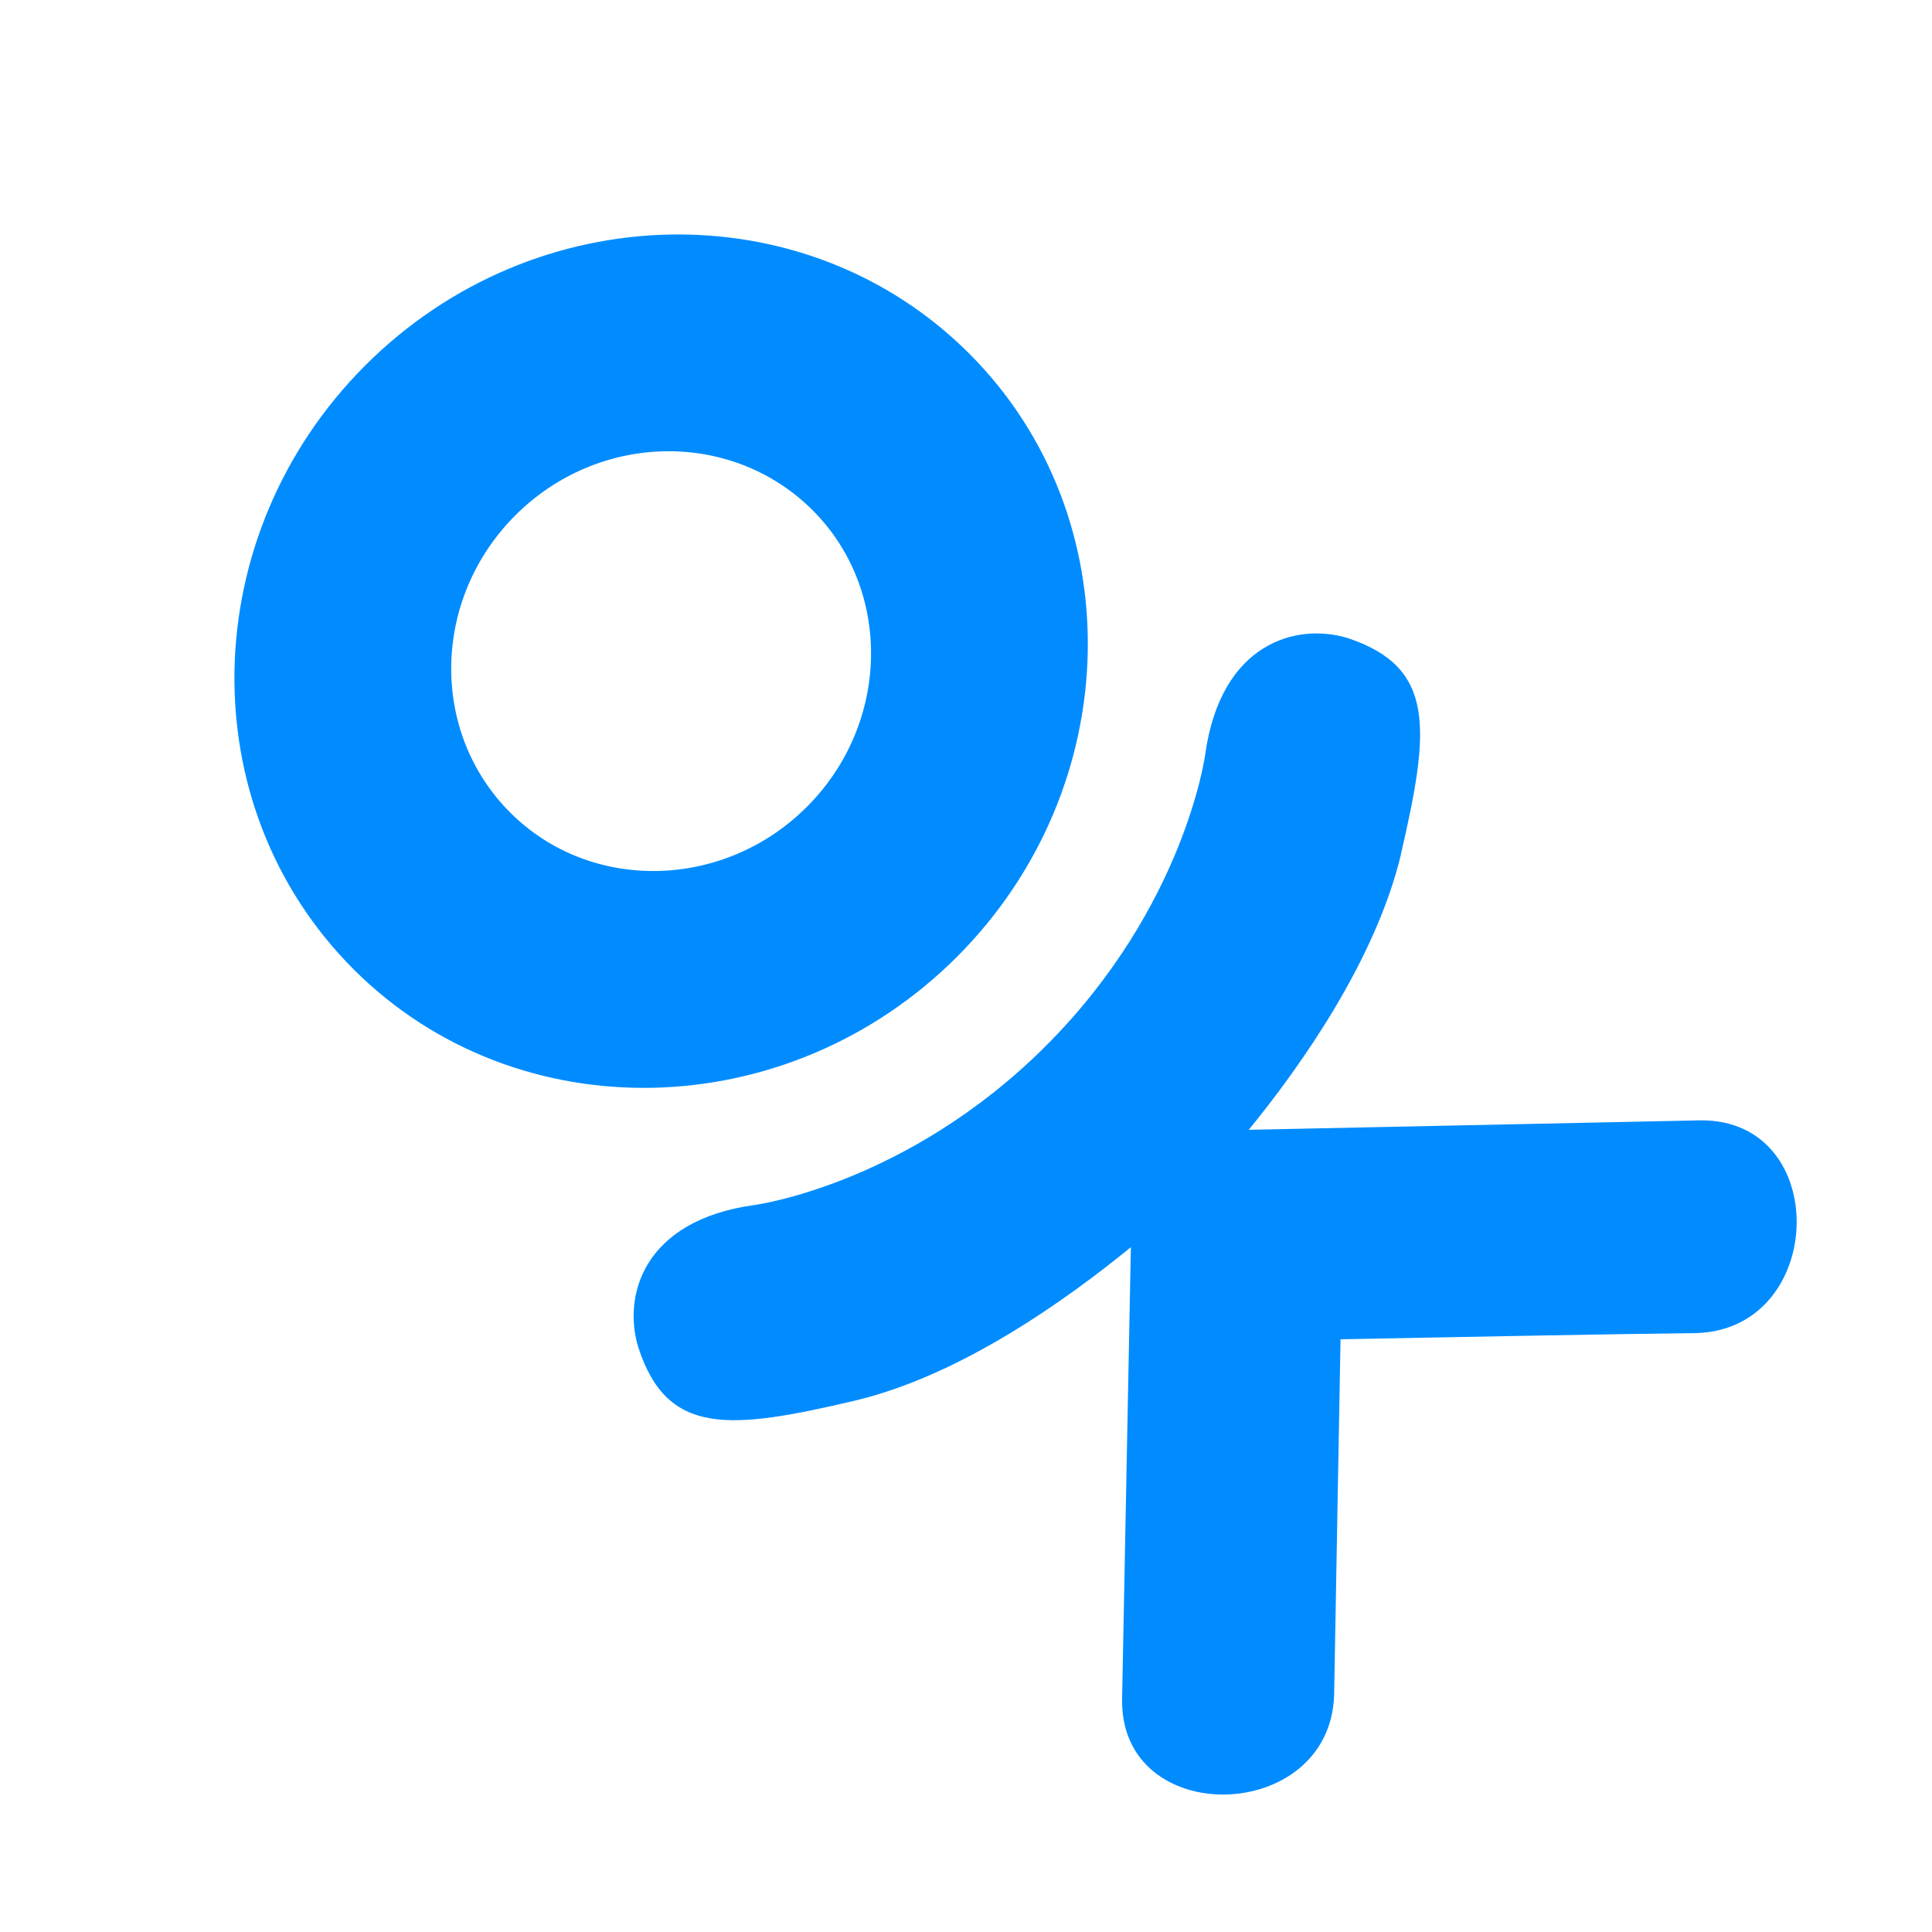
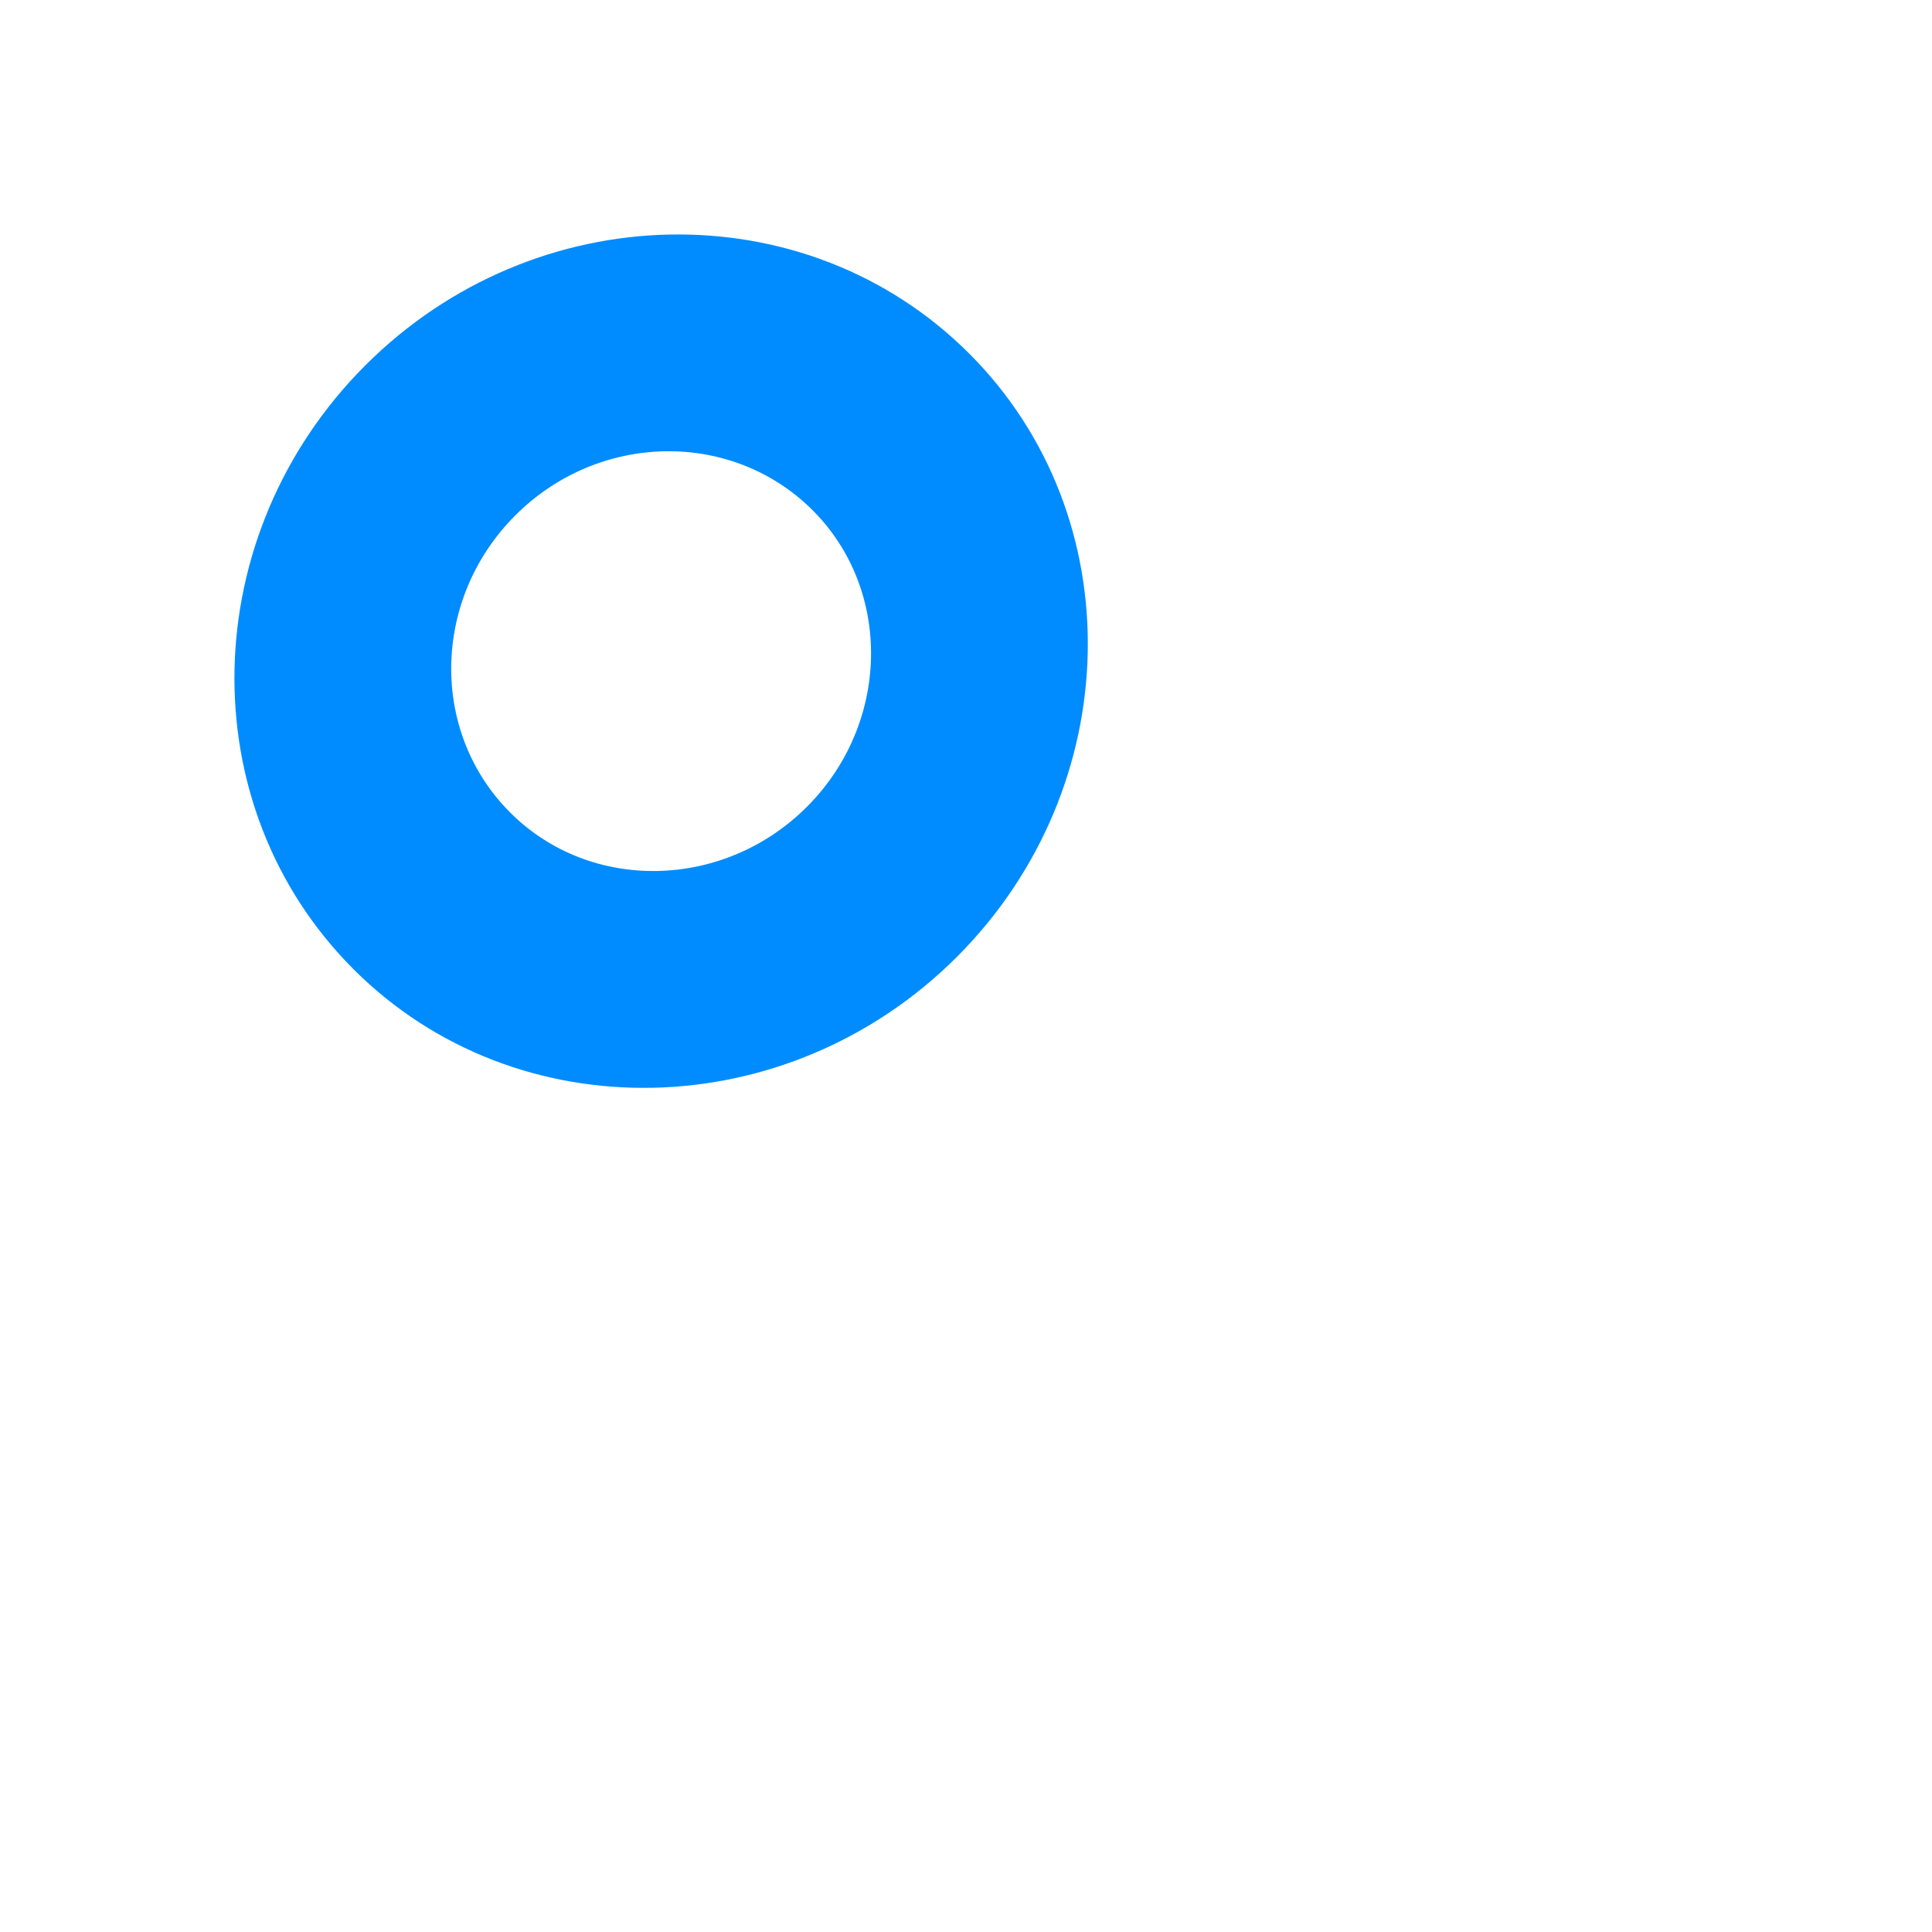
<svg xmlns="http://www.w3.org/2000/svg" width="35" height="35" viewBox="0 0 35 35" fill="none">
-   <path d="M11.564 24.41C12.086 26.015 13.209 25.909 15.479 25.376C17.406 24.921 19.322 23.544 20.487 22.594C20.47 23.444 20.546 19.548 20.328 30.769C20.277 33.144 24.095 33.056 24.169 30.707L24.285 24.262C26.749 24.215 29.111 24.169 30.734 24.15C33.089 24.079 33.191 20.279 30.809 20.296C30.634 20.3 22.1 20.478 22.622 20.468C23.584 19.29 24.921 17.383 25.378 15.486L25.376 15.486C25.905 13.211 26.012 12.09 24.415 11.559C23.489 11.278 22.116 11.641 21.833 13.67C21.833 13.67 21.467 16.427 18.949 18.945C16.43 21.464 13.674 21.829 13.674 21.829C11.641 22.107 11.279 23.488 11.564 24.41V24.41Z" fill="#008CFF" />
  <path d="M17.335 17.335C20.404 14.265 20.512 9.36 17.559 6.406C14.594 3.441 9.688 3.549 6.619 6.618C3.548 9.689 3.44 14.594 6.406 17.56C9.359 20.513 14.264 20.405 17.335 17.335ZM9.336 9.336C10.844 7.827 13.258 7.781 14.722 9.244C16.172 10.695 16.126 13.109 14.617 14.617C13.109 16.125 10.695 16.172 9.244 14.721C7.779 13.258 7.827 10.845 9.336 9.336V9.336Z" fill="#008CFF" />
</svg>